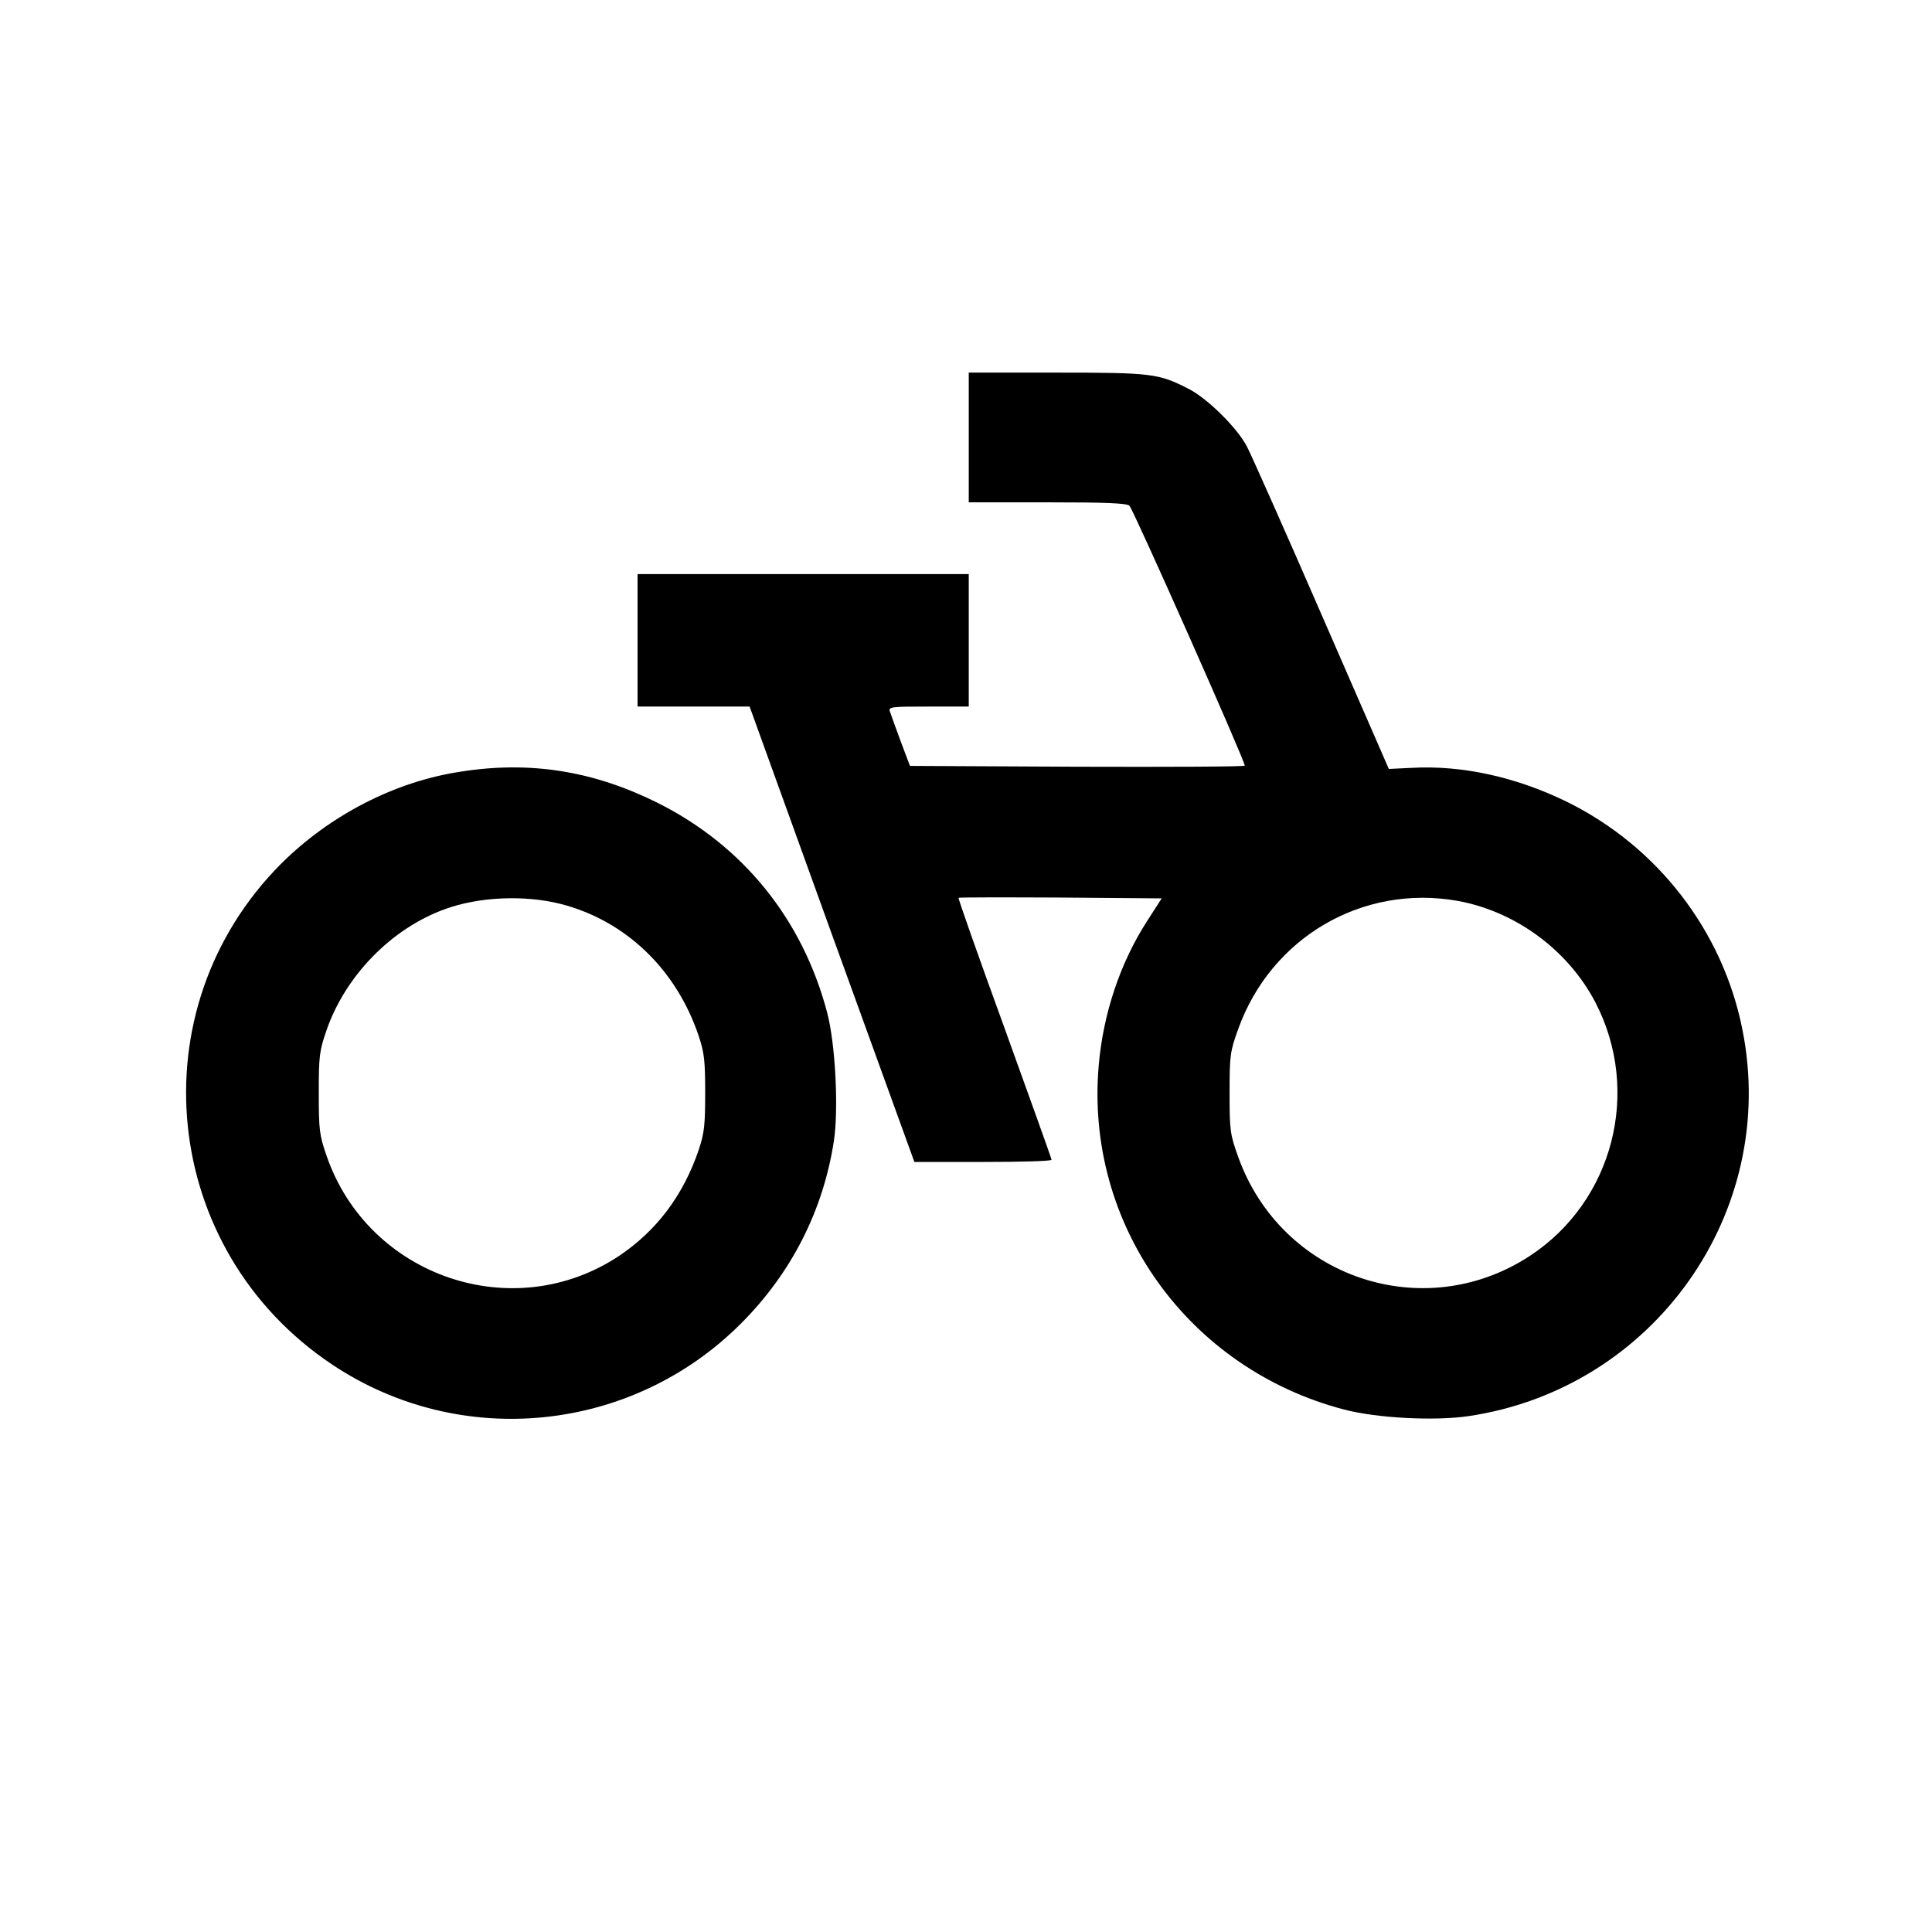
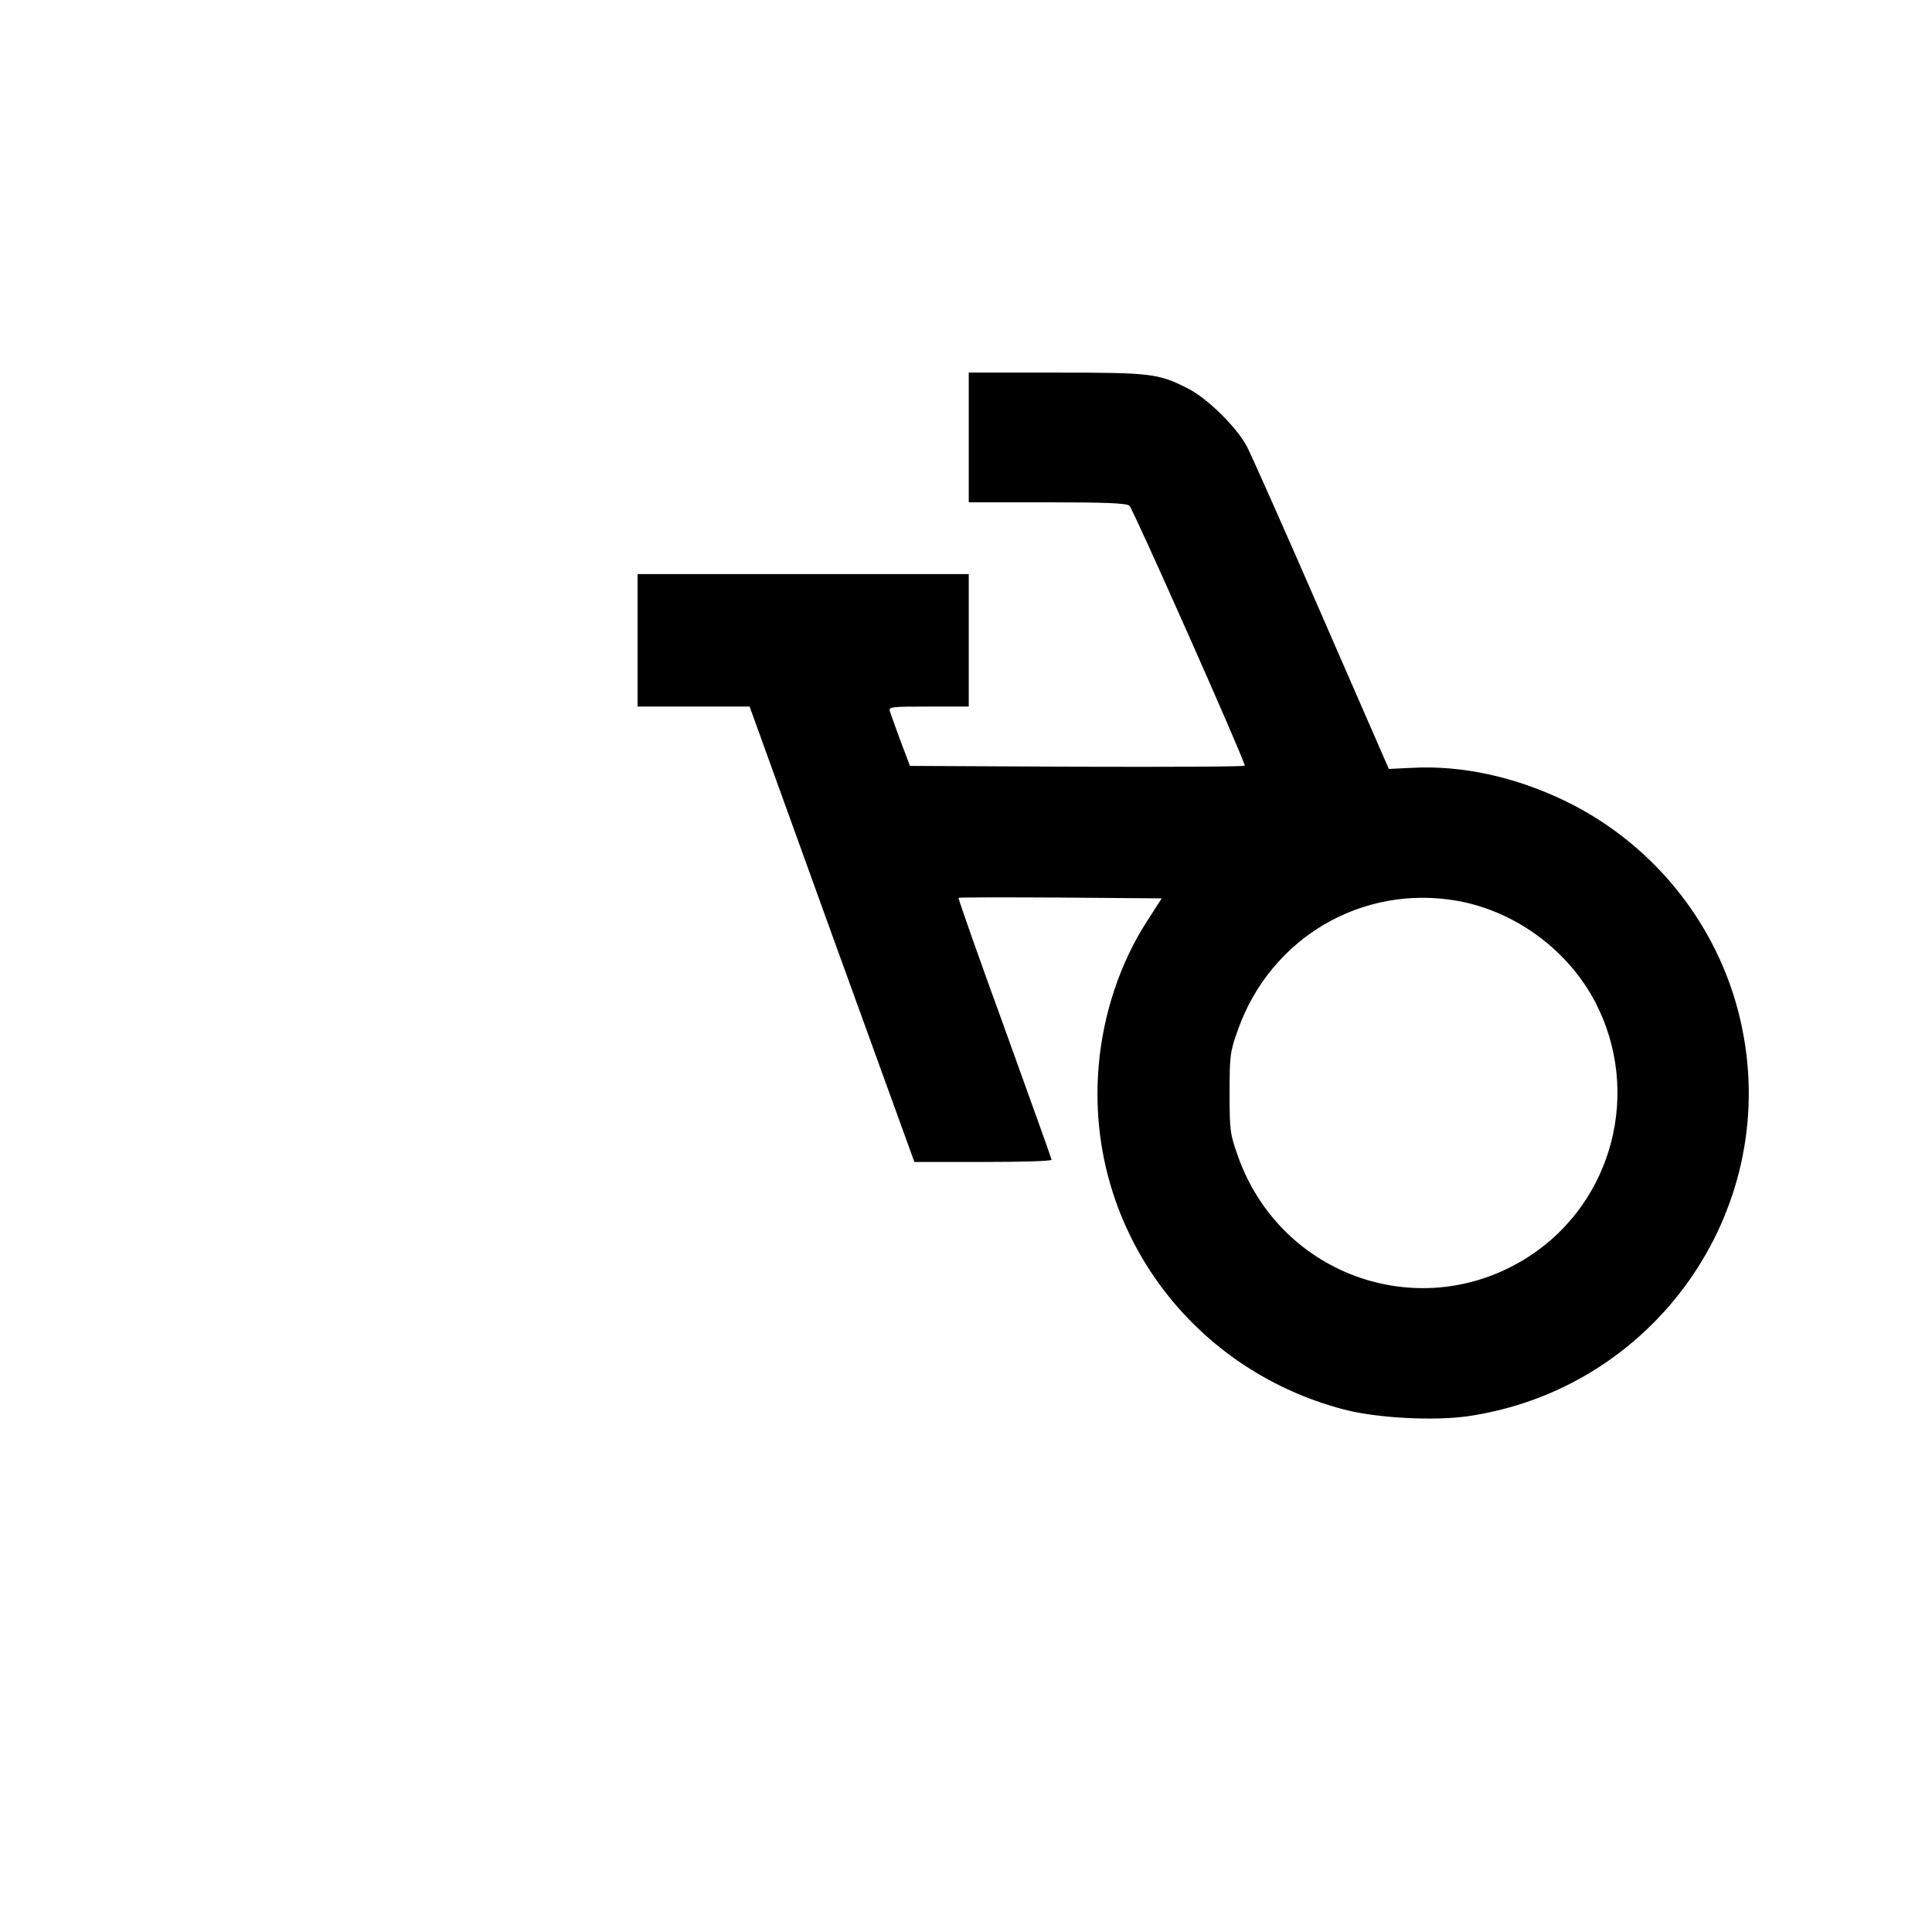
<svg xmlns="http://www.w3.org/2000/svg" version="1.0" width="700pt" height="700pt" viewBox="0 0 700 700" preserveAspectRatio="xMidYMid meet">
  <g transform="translate(0,700) scale(0.1,-0.1)" fill="#000000" stroke="none">
    <path d="M3510 5415 l0 -235 283 0 c211 0 287 -3 299 -12 13 -11 418 -923 418 -942 0 -4 -273 -5 -607 -4 l-606 3 -34 90 c-18 50 -36 98 -39 108 -5 16 6 17 140 17 l146 0 0 240 0 240 -600 0 -600 0 0 -240 0 -240 203 0 203 0 298 -825 299 -825 249 0 c136 0 248 3 248 8 0 4 -77 218 -170 476 -94 258 -169 471 -167 473 2 2 169 2 370 1 l366 -3 -54 -84 c-97 -151 -158 -335 -174 -520 -51 -577 323 -1100 889 -1248 118 -31 326 -42 450 -24 672 99 1126 739 993 1401 -71 358 -309 665 -638 826 -183 89 -378 132 -559 122 l-84 -4 -242 555 c-133 306 -256 582 -272 613 -36 69 -145 176 -213 210 -108 55 -133 58 -477 58 l-318 0 0 -235z m1771 -1679 c210 -38 400 -178 499 -367 168 -323 65 -722 -238 -920 -386 -252 -900 -77 -1056 360 -29 81 -31 94 -31 231 0 137 2 150 31 231 119 332 450 526 795 465z" />
-     <path d="M1668 4204 c-238 -36 -473 -158 -649 -333 -527 -528 -438 -1401 186 -1816 464 -309 1084 -247 1480 150 182 182 297 408 336 659 18 116 6 353 -24 467 -89 338 -304 604 -612 759 -234 117 -464 154 -717 114z m363 -479 c235 -60 420 -237 501 -480 20 -60 23 -90 23 -205 0 -115 -3 -145 -23 -205 -56 -165 -151 -292 -287 -384 -384 -257 -911 -77 -1062 362 -26 75 -28 94 -28 227 0 133 2 152 28 227 68 197 235 369 429 439 123 45 288 52 419 19z" />
  </g>
</svg>